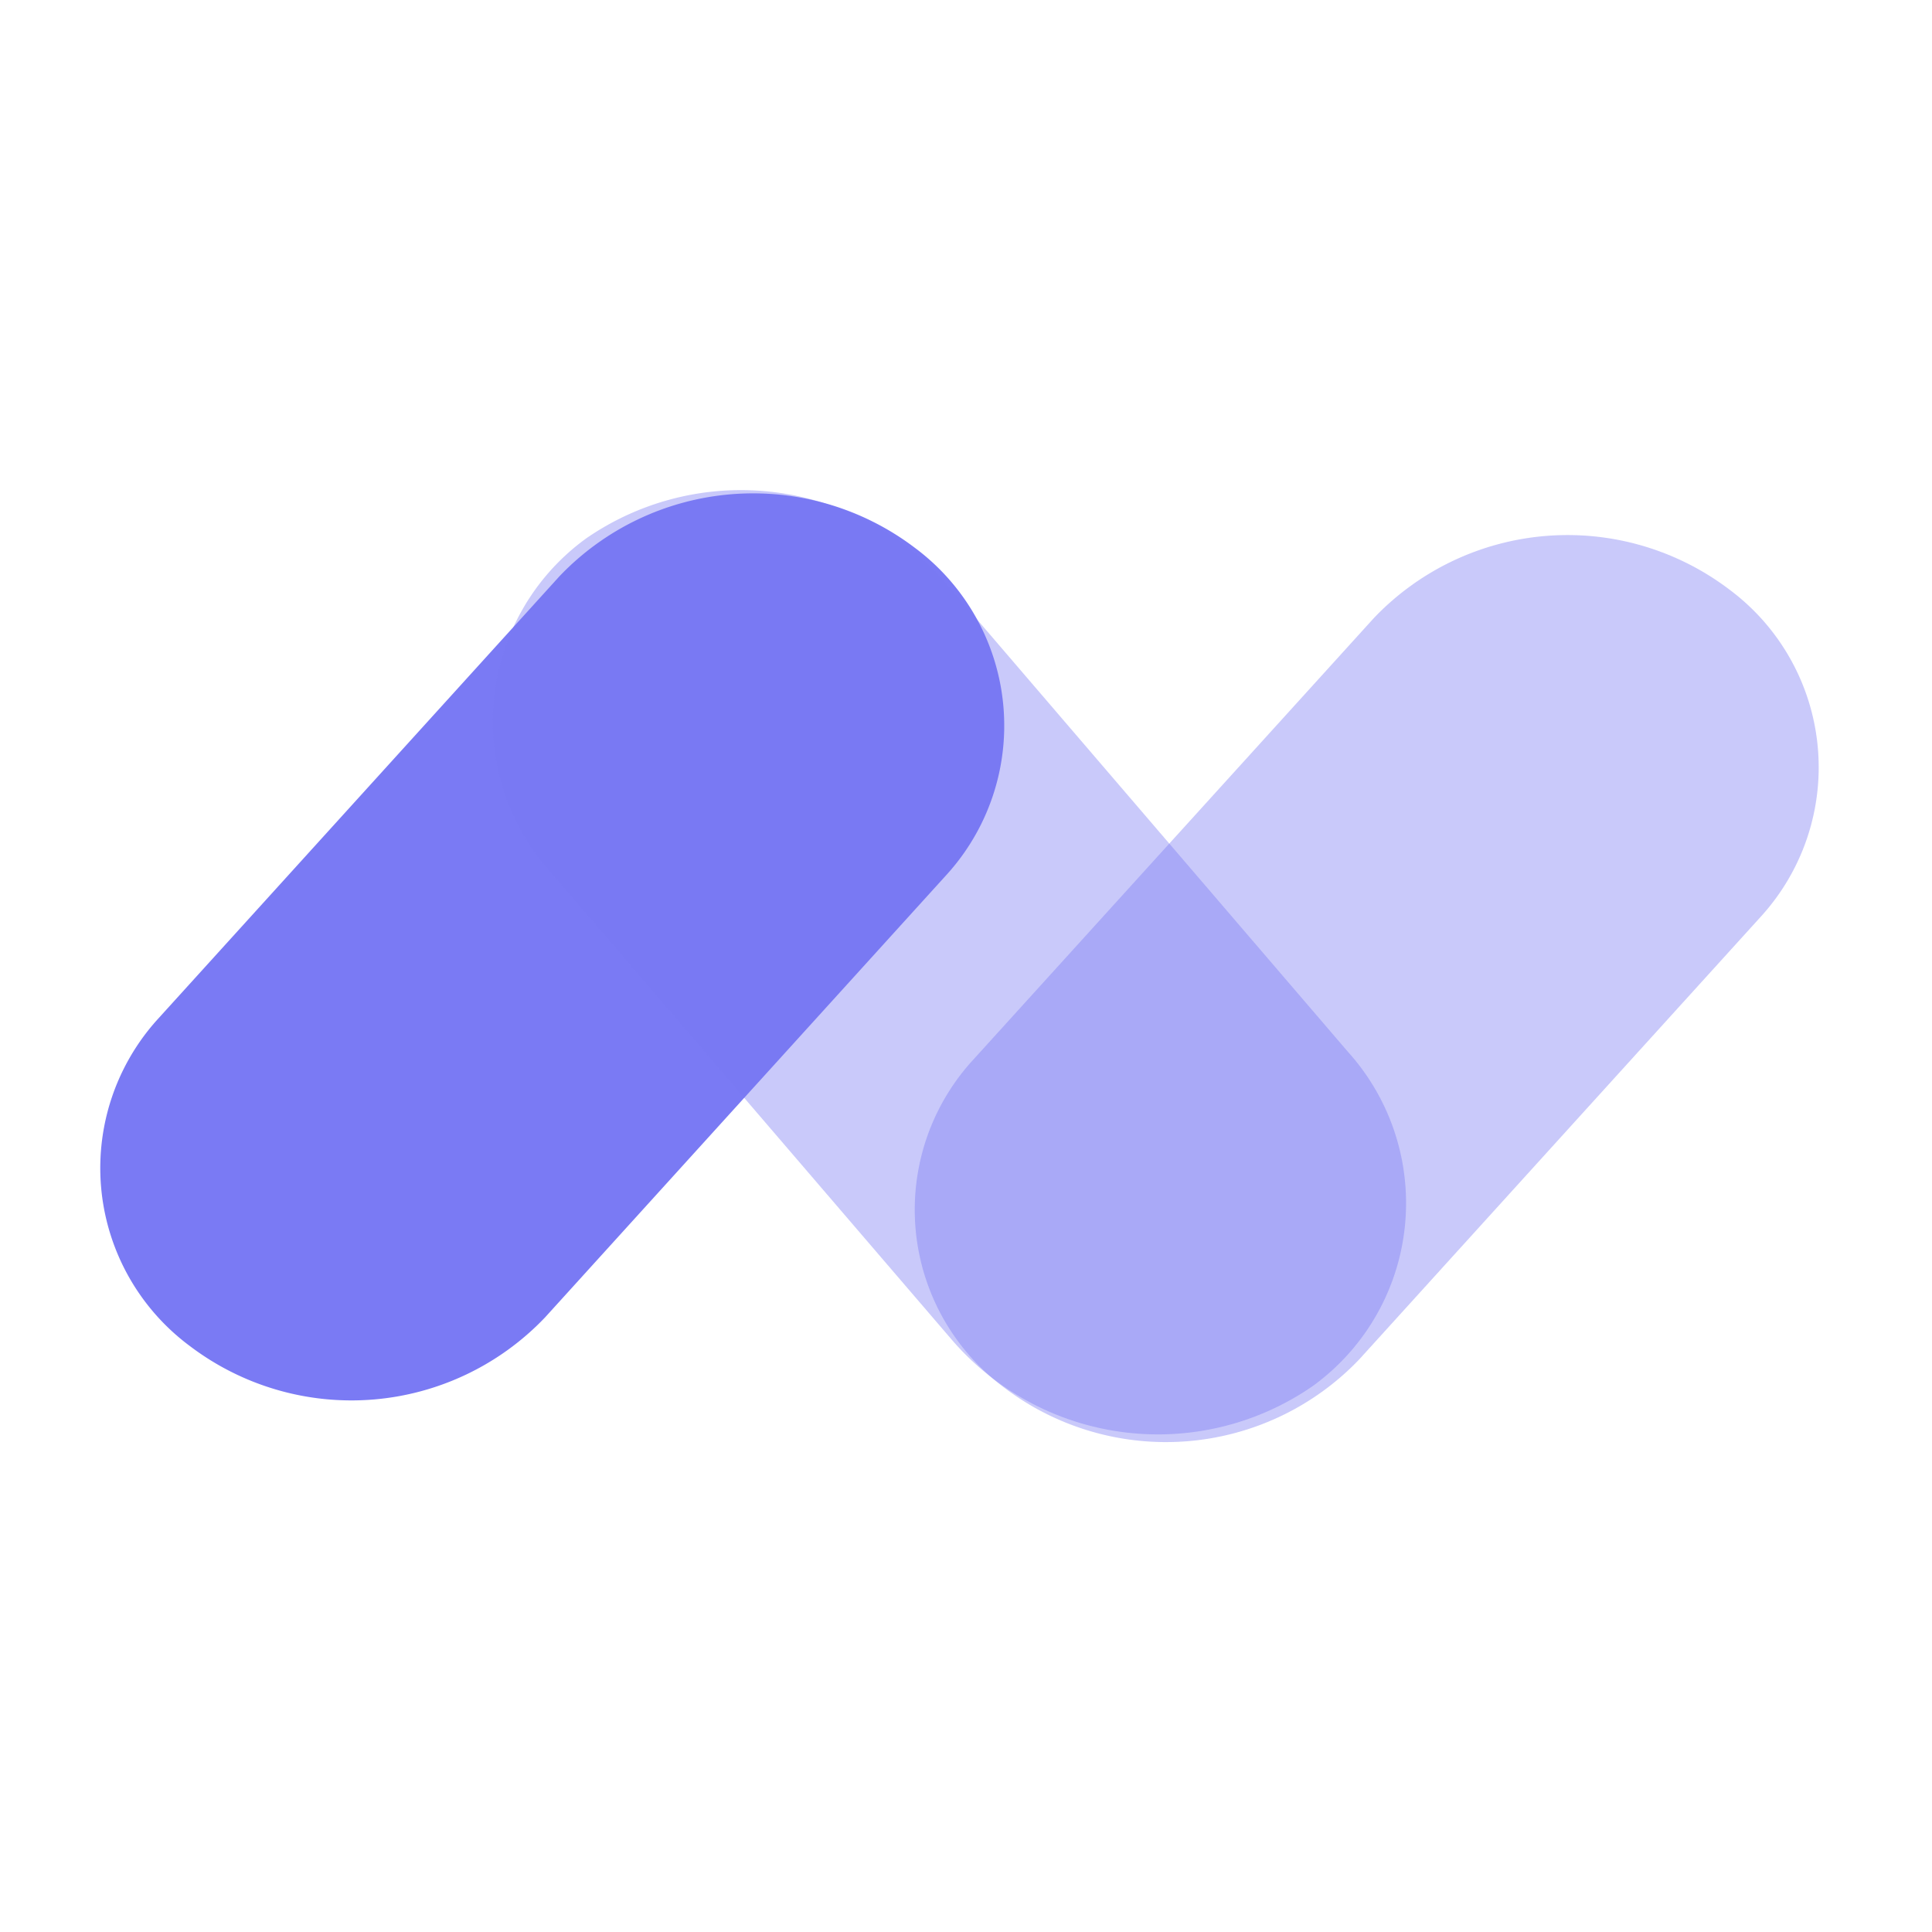
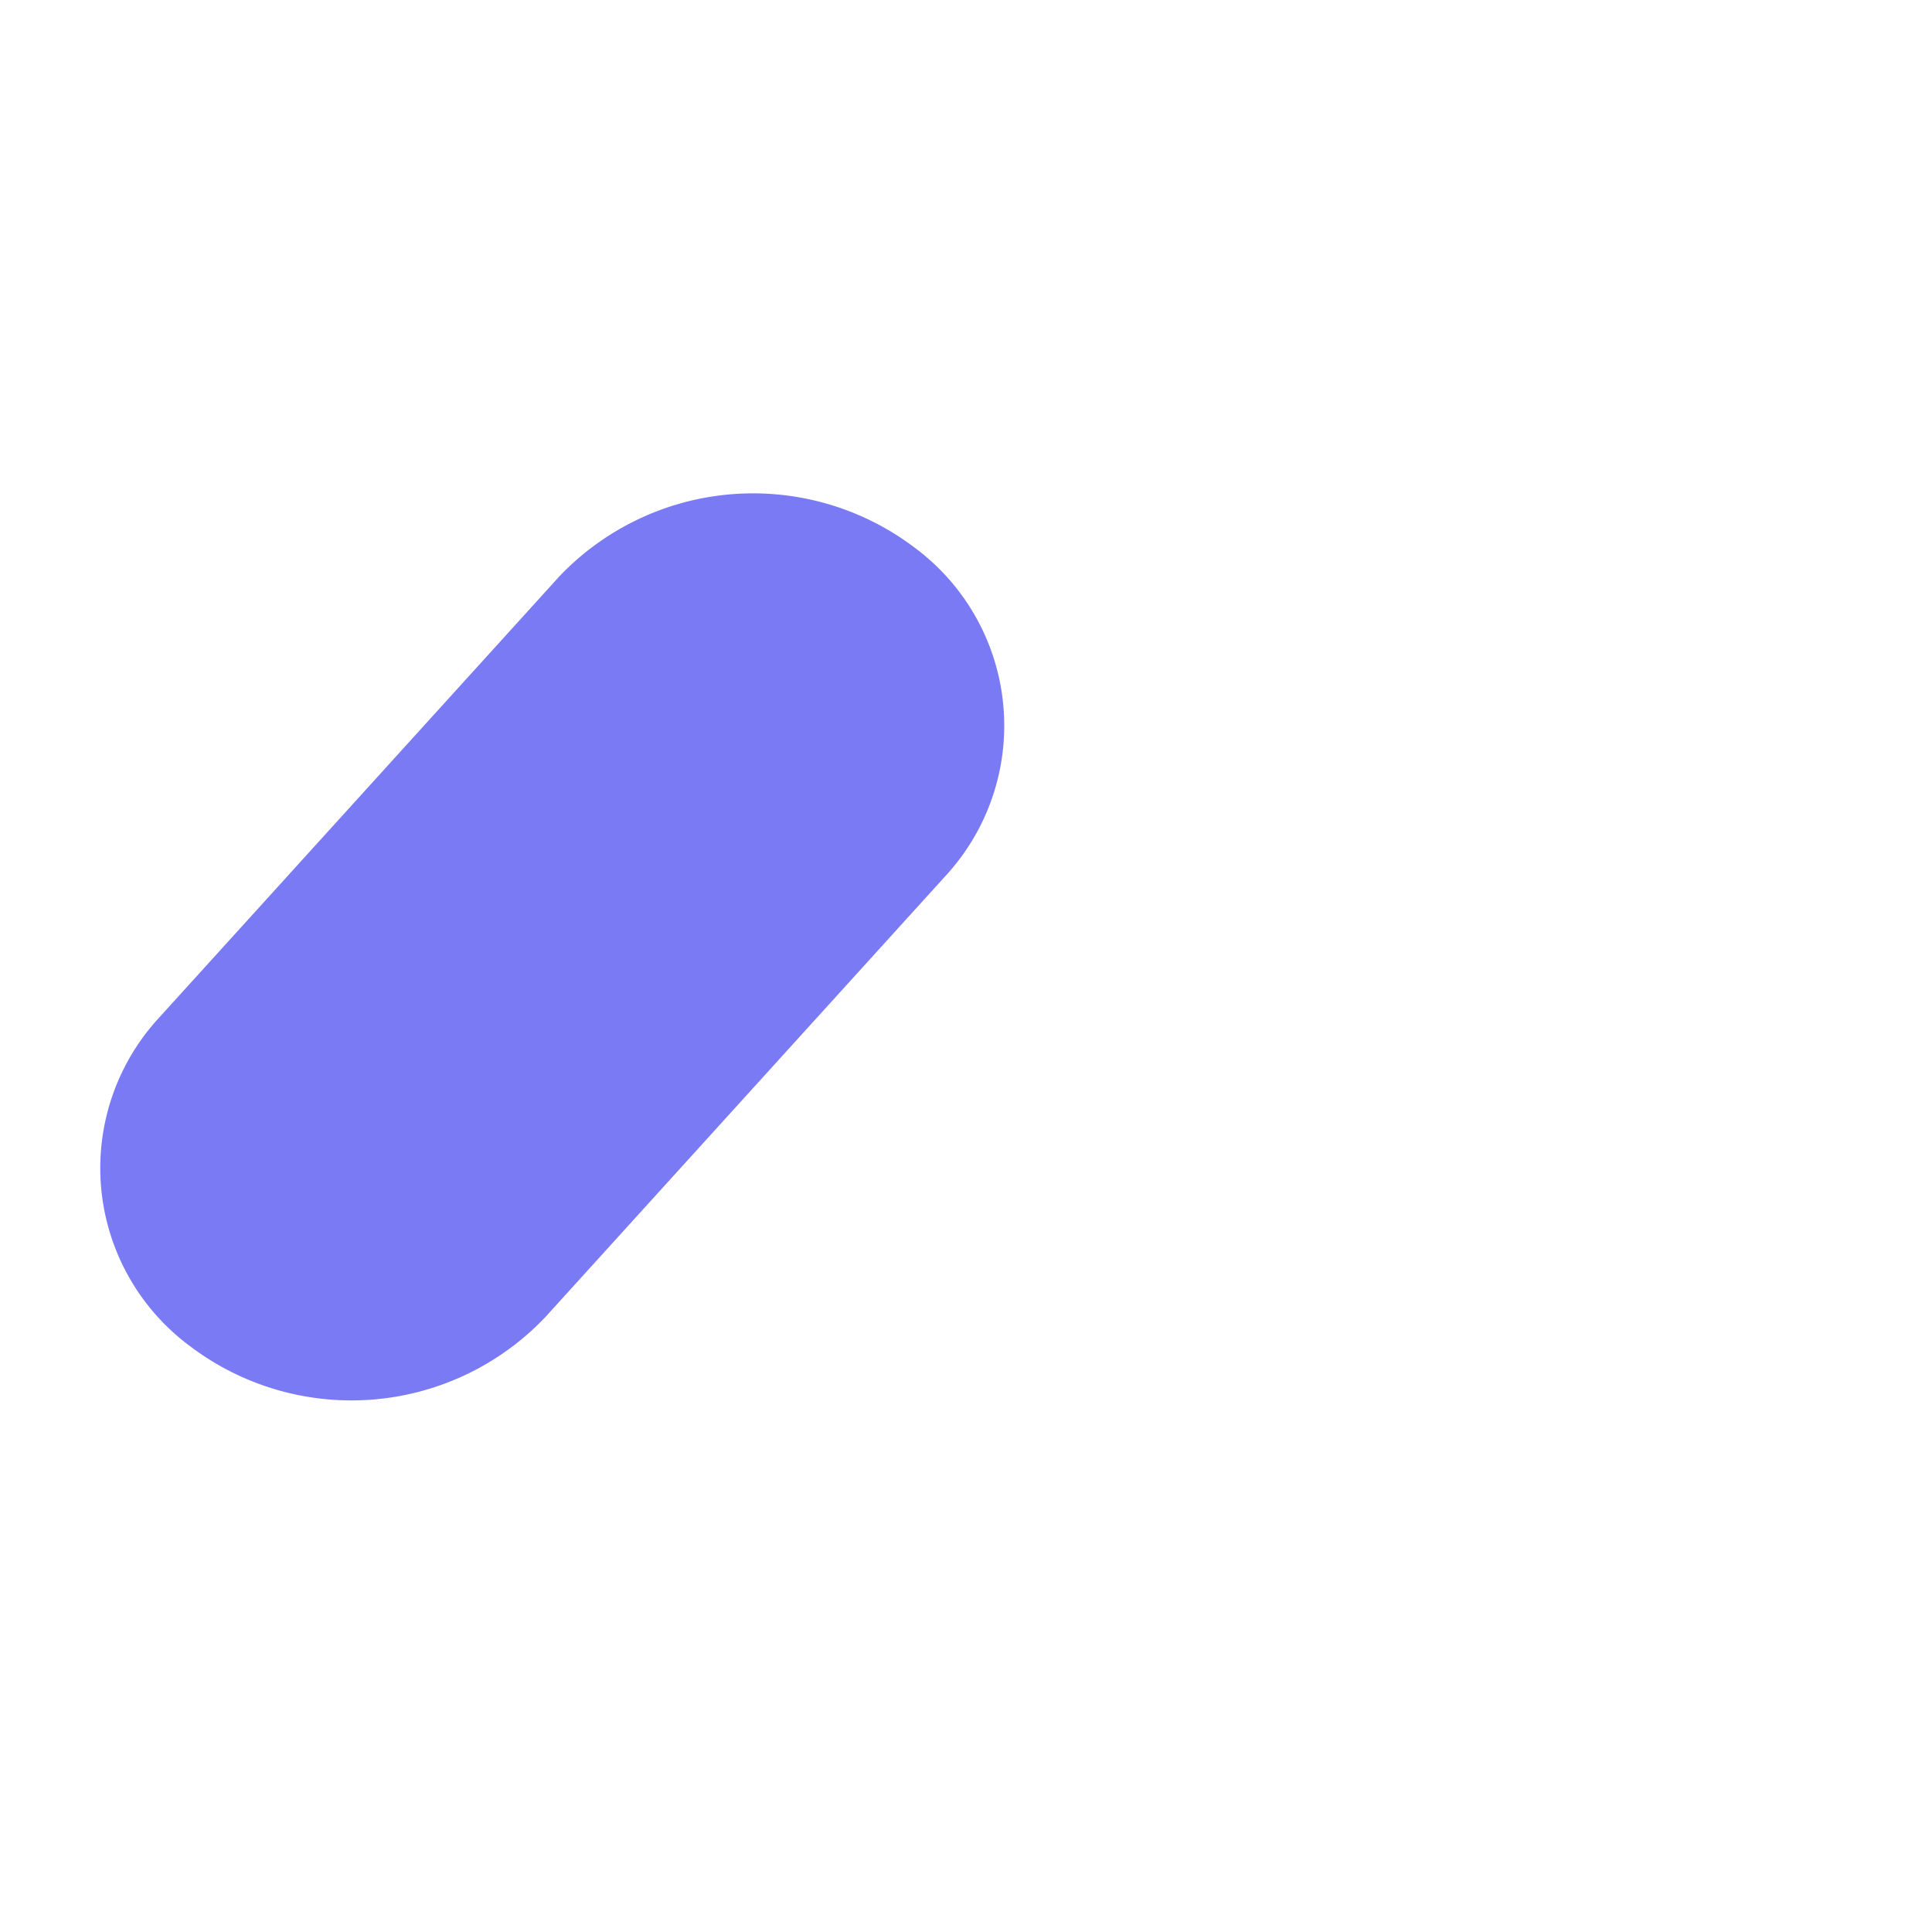
<svg xmlns="http://www.w3.org/2000/svg" id="life_sciences_iso" data-name="life sciences_iso" width="56" height="56" viewBox="0 0 56 56">
-   <path id="bounding_box" data-name="bounding box" d="M0,0H56V56H0Z" fill="#fff" opacity="0" />
  <g id="iso" transform="translate(2.904 14.2)">
    <path id="Trazado_11590" data-name="Trazado 11590" d="M40.038,39.211l-11.61,12.8a6.424,6.424,0,0,0,.906,9.513h0a7.747,7.747,0,0,0,10.292-.837l11.611-12.8a6.424,6.424,0,0,0-.906-9.513h0A7.754,7.754,0,0,0,40.038,39.211Z" transform="translate(-26.729 -36.704)" fill="#7a7af4" />
-     <path id="Trazado_11590-2" data-name="Trazado 11590" d="M104.456,42.506l-11.611,12.8a6.424,6.424,0,0,0,.906,9.513h0a7.747,7.747,0,0,0,10.292-.837l11.61-12.8a6.423,6.423,0,0,0-.906-9.513h0A7.754,7.754,0,0,0,104.456,42.506Z" transform="translate(-67.538 -38.791)" fill="#7a7af4" opacity="0.4" style="isolation: isolate" />
-     <path id="Trazado_11590-3" data-name="Trazado 11590" d="M70.926,39.233,82.578,52.816A6.55,6.55,0,0,1,81.563,62.5h0a7.883,7.883,0,0,1-10.434-1.3L59.477,47.624a6.55,6.55,0,0,1,1.015-9.686h0A7.89,7.89,0,0,1,70.926,39.233Z" transform="translate(-46.411 -36.528)" fill="#7a7af4" opacity="0.4" style="isolation: isolate" />
  </g>
</svg>